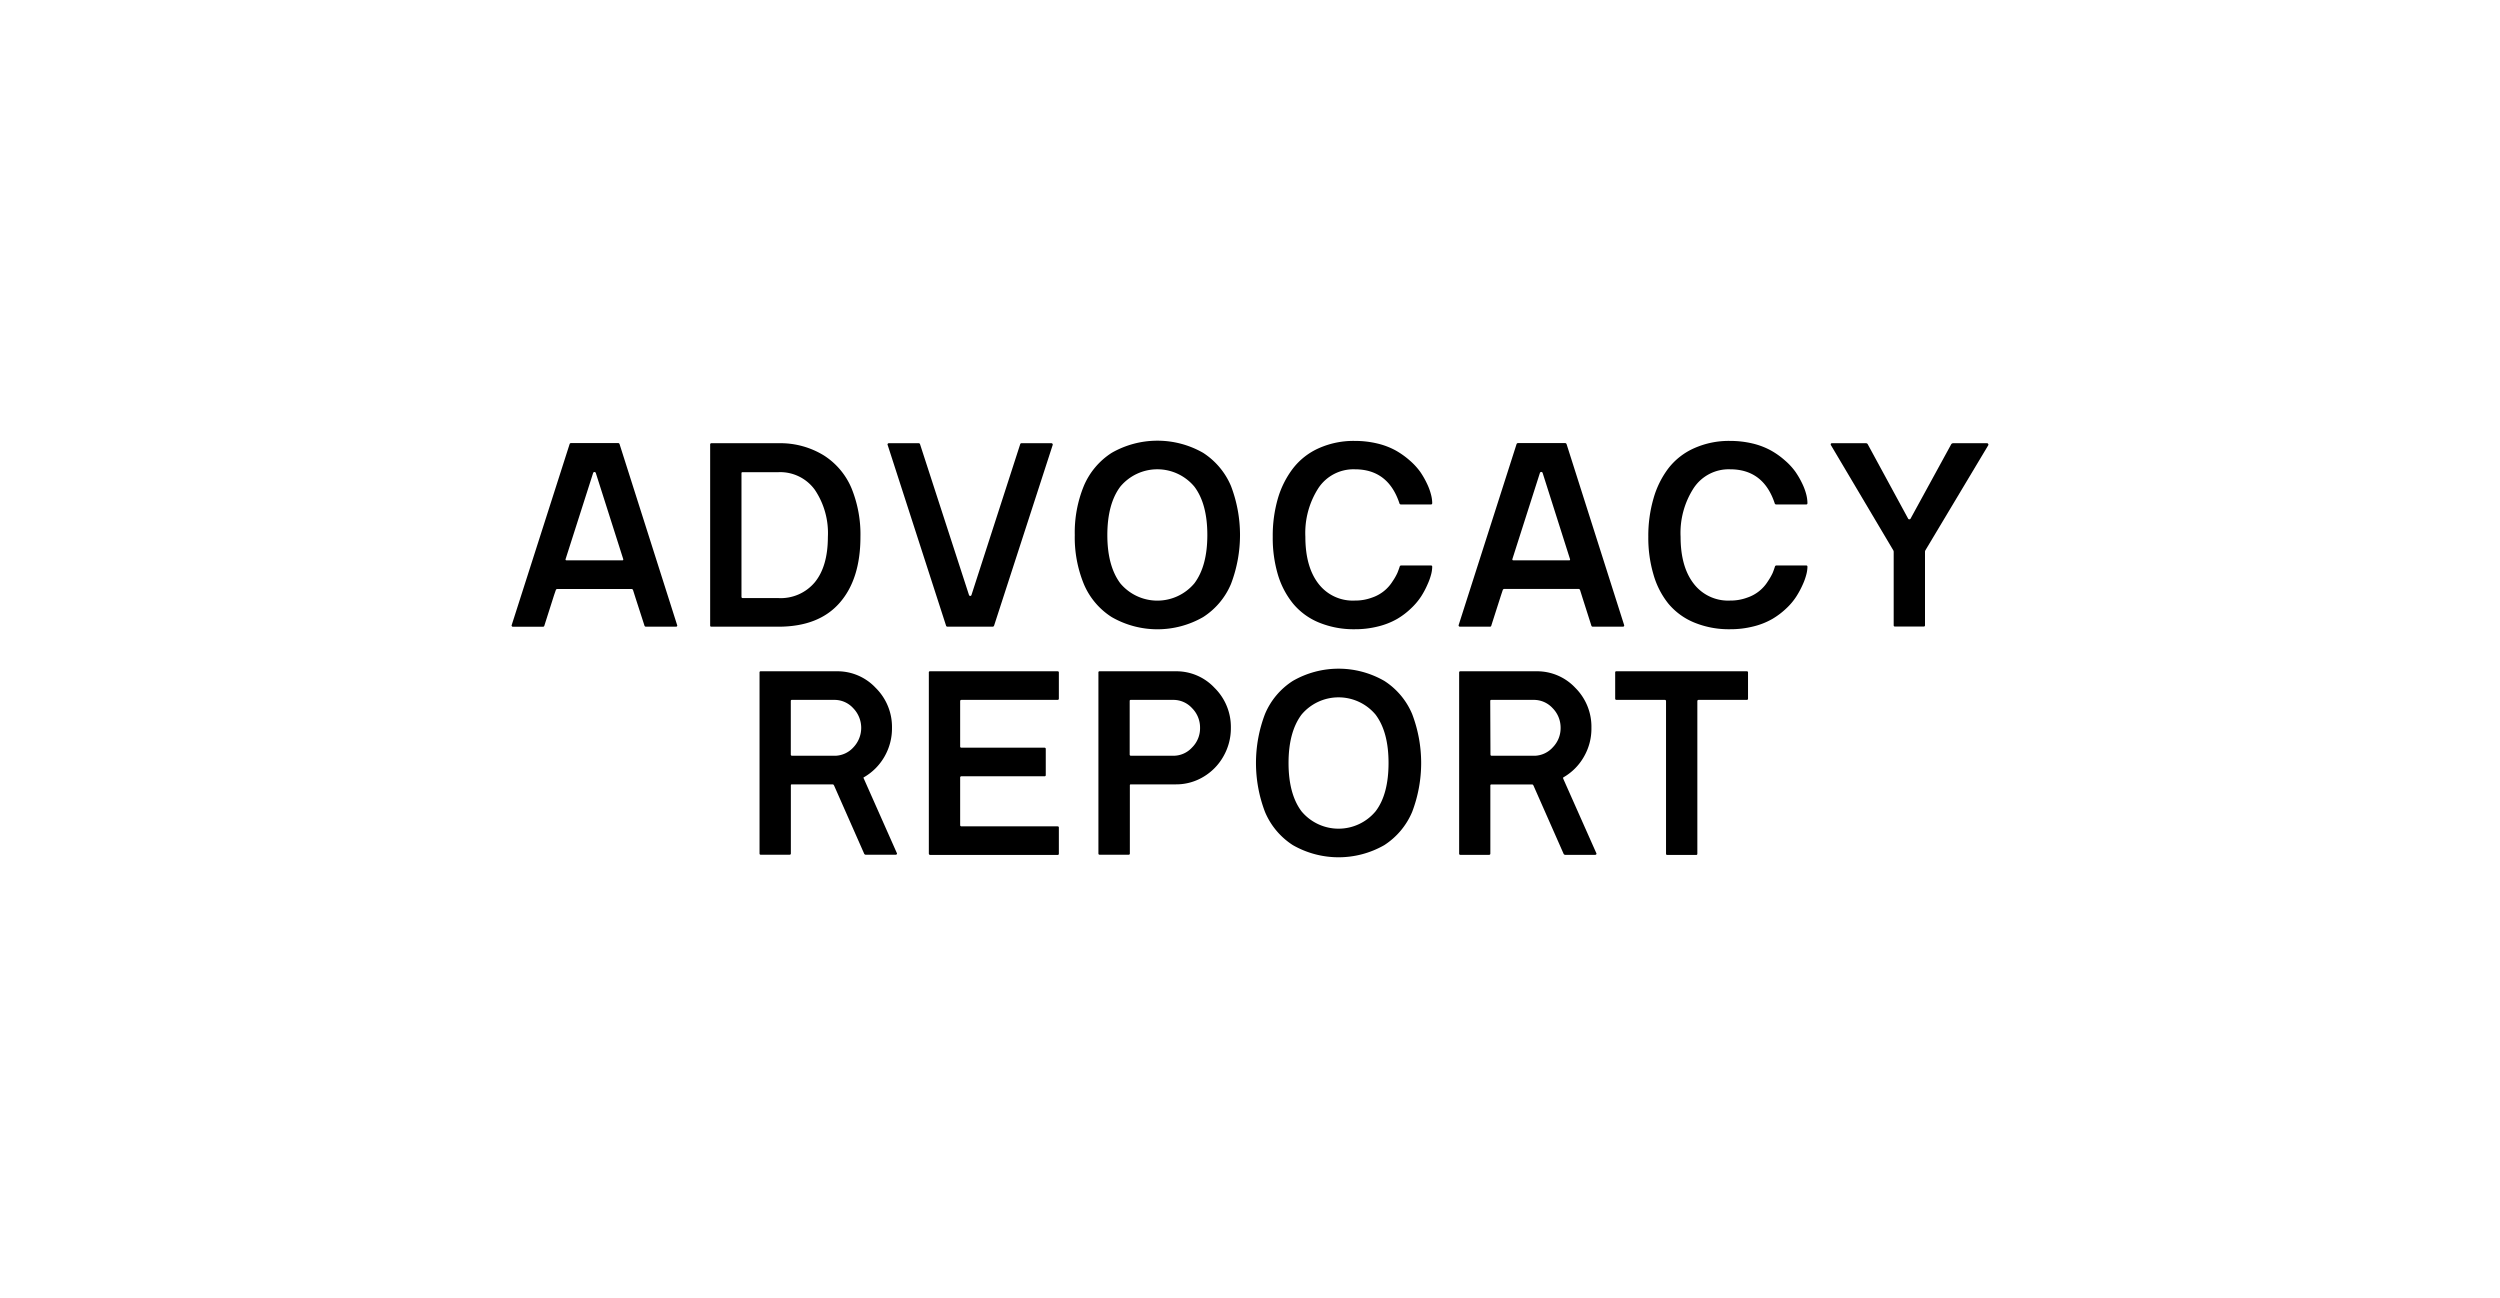
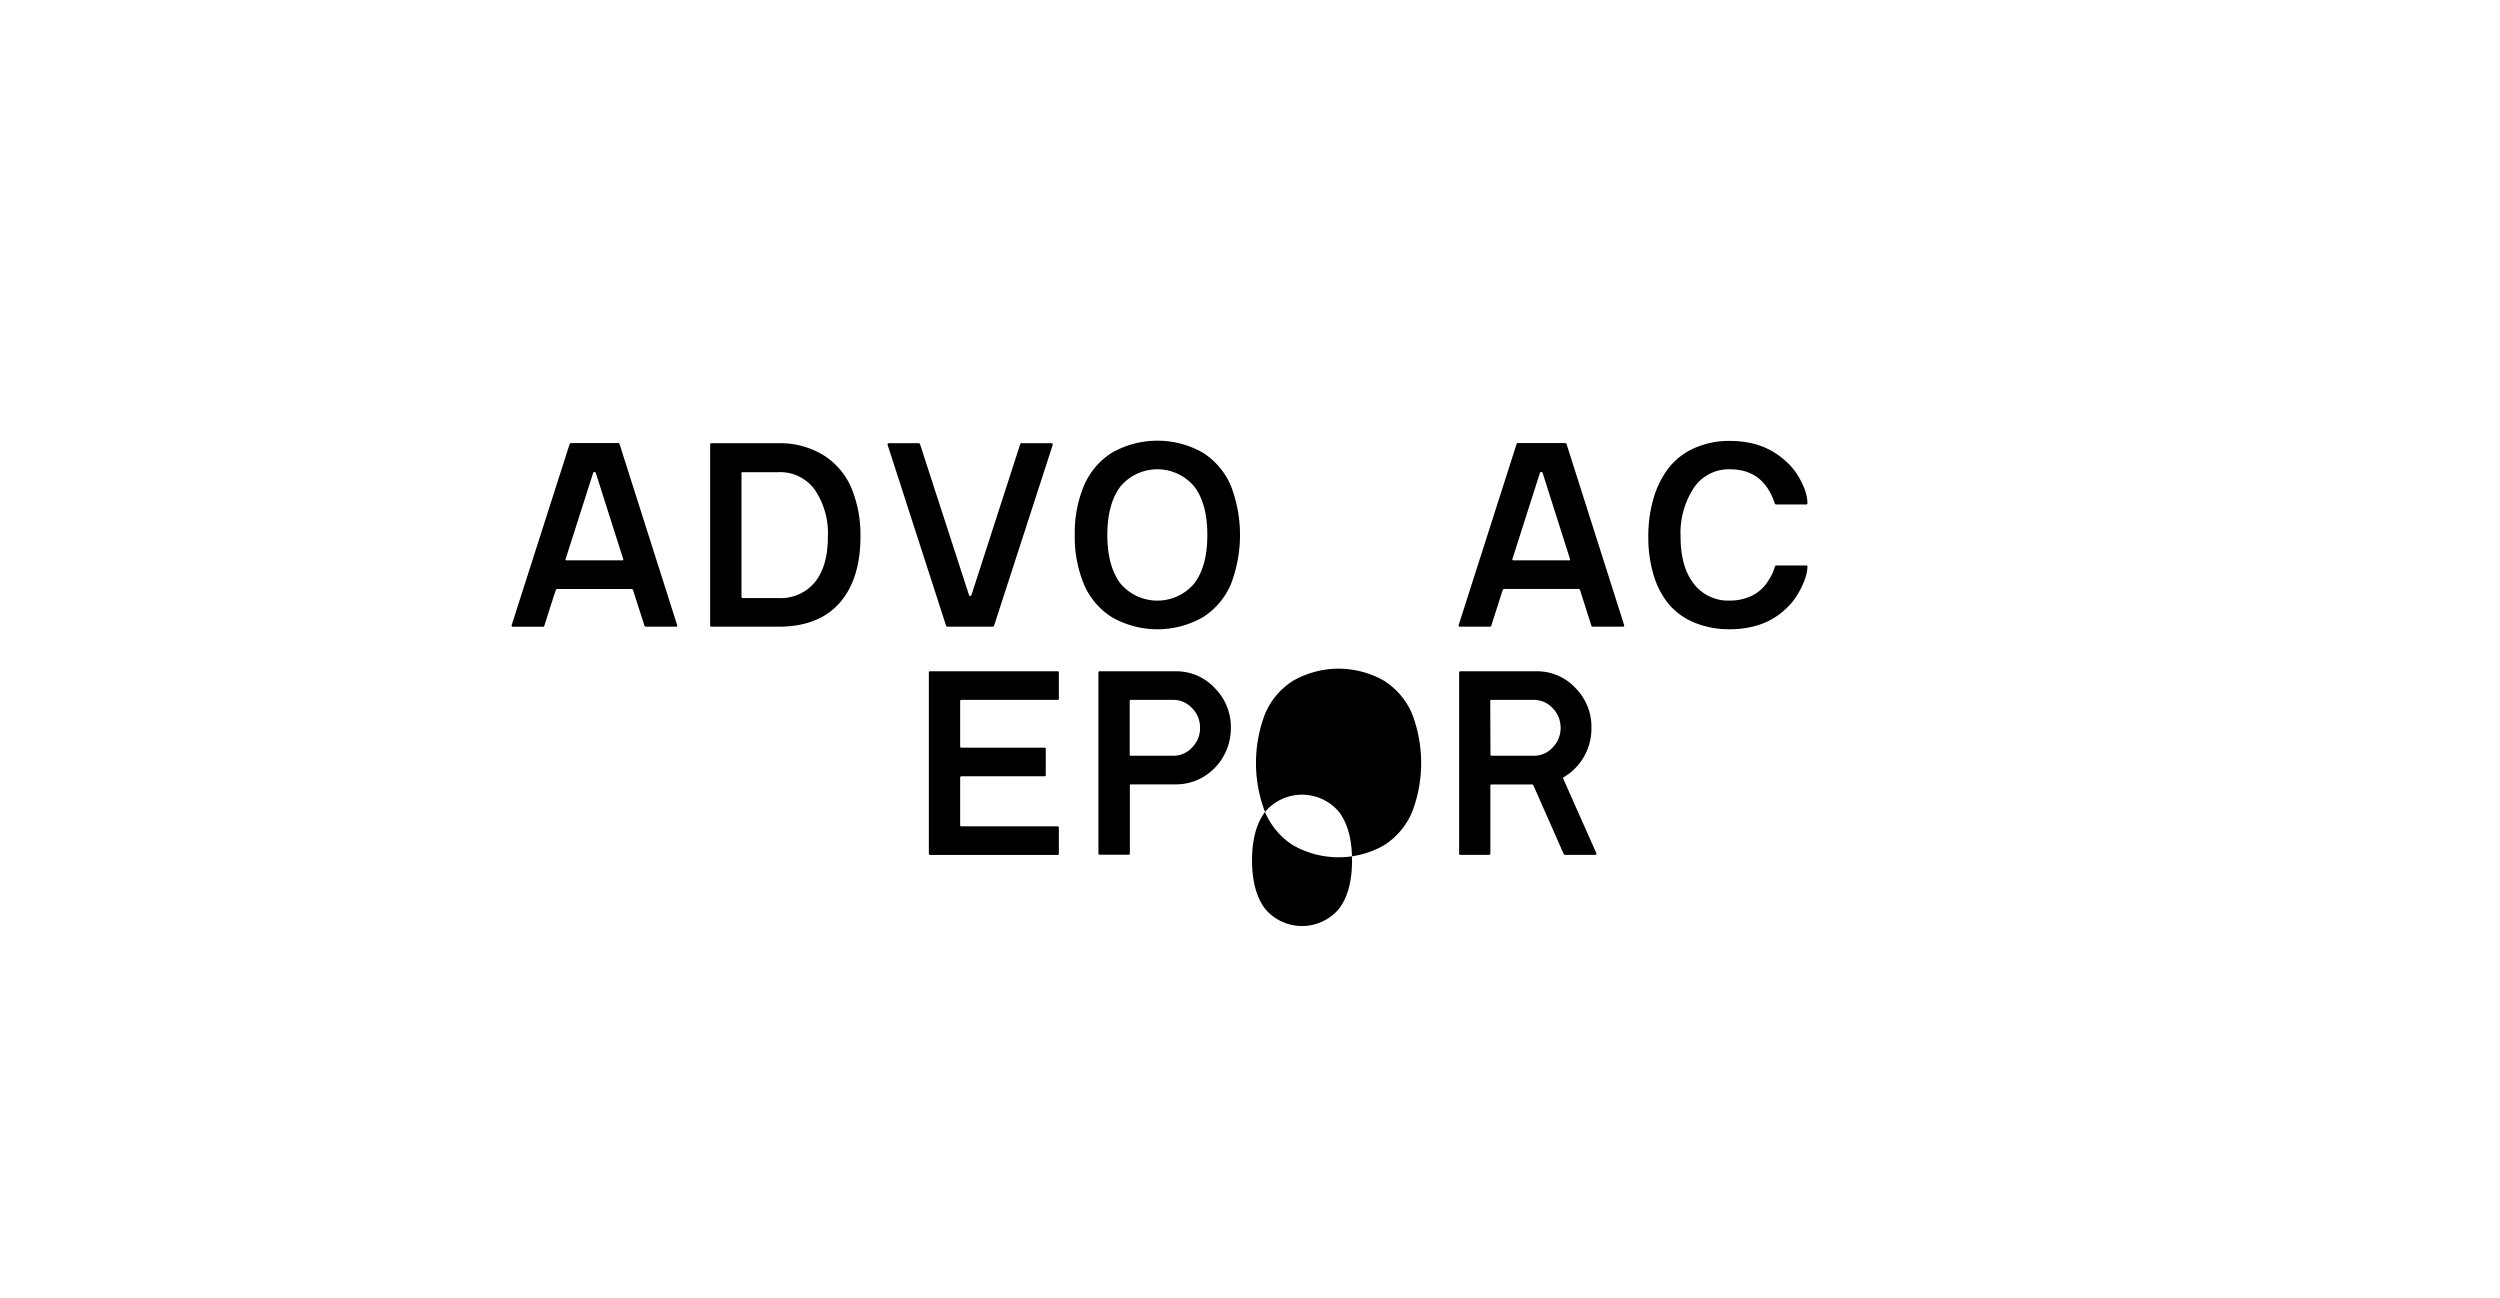
<svg xmlns="http://www.w3.org/2000/svg" id="Livello_1" data-name="Livello 1" viewBox="0 0 443 230">
  <path d="M90.68,110.74l10.24-32a.28.28,0,0,1,.29-.23h8.3a.28.28,0,0,1,.29.23l10.18,32a.2.2,0,0,1,0,.21.21.21,0,0,1-.2.1h-5.32a.27.27,0,0,1-.27-.22L112.63,106l-.44-1.39a.3.3,0,0,0-.32-.24H98.79a.29.29,0,0,0-.31.22l-.3.87-1.71,5.37a.26.26,0,0,1-.29.23H90.9a.21.21,0,0,1-.2-.1A.2.2,0,0,1,90.68,110.74Zm9.55-11.69q-.08.24.18.24h9.88c.14,0,.18-.08.14-.24l-4.85-15.23a.25.25,0,0,0-.48,0Z" />
  <path d="M125.84,110.83V78.77a.21.21,0,0,1,.23-.23h11.86A14.72,14.72,0,0,1,146,80.71a12.74,12.74,0,0,1,4.89,5.81,21.69,21.69,0,0,1,1.58,8.59q0,7.52-3.7,11.73t-10.84,4.21H126.07C125.92,111.05,125.84,111,125.84,110.83Zm5.55-5.1c0,.17.08.25.23.25h6.31a7.87,7.87,0,0,0,6.47-2.82q2.29-2.82,2.3-8a13.75,13.75,0,0,0-2.32-8.38,7.58,7.58,0,0,0-6.45-3.11h-6.36c-.12,0-.18.06-.18.2Z" />
  <path d="M157.3,78.87a.2.2,0,0,1,0-.22.22.22,0,0,1,.2-.11h5.27a.26.26,0,0,1,.25.14l8.68,26.74a.24.24,0,0,0,.23.18.23.23,0,0,0,.22-.18l8.64-26.74a.23.23,0,0,1,.22-.14h5.29a.24.24,0,0,1,.23.33l-10.36,31.94q-.08.24-.27.24h-8a.26.26,0,0,1-.27-.22Z" />
  <path d="M192.05,103.48a21.79,21.79,0,0,1-1.6-8.68,21.76,21.76,0,0,1,1.6-8.68A12.92,12.92,0,0,1,197,80.24a16.31,16.31,0,0,1,16.19,0,13,13,0,0,1,4.94,5.88,24.34,24.34,0,0,1,0,17.36,12.9,12.9,0,0,1-4.94,5.87,16.25,16.25,0,0,1-16.19,0A12.84,12.84,0,0,1,192.05,103.48Zm6.47-17.25q-2.29,3.06-2.3,8.57c0,3.67.77,6.52,2.3,8.57a8.56,8.56,0,0,0,13.12,0c1.54-2.05,2.3-4.9,2.3-8.57s-.76-6.53-2.3-8.57a8.54,8.54,0,0,0-13.12,0Z" />
-   <path d="M226.44,101.82a22.86,22.86,0,0,1-.91-6.7,23.73,23.73,0,0,1,.91-6.79A16.3,16.3,0,0,1,229.12,83a11.9,11.9,0,0,1,4.58-3.58,15.07,15.07,0,0,1,6.37-1.29,17,17,0,0,1,4,.46,13,13,0,0,1,3.24,1.23,14.75,14.75,0,0,1,2.49,1.77,11.9,11.9,0,0,1,1.85,2,14.62,14.62,0,0,1,1.21,2.11,10.21,10.21,0,0,1,.71,1.92,6.17,6.17,0,0,1,.22,1.52c0,.17-.08.25-.23.25h-5.32a.28.28,0,0,1-.27-.23q-2-6-7.89-6a7.46,7.46,0,0,0-6.44,3.3,14.68,14.68,0,0,0-2.33,8.65q0,5.31,2.31,8.31a7.66,7.66,0,0,0,6.46,3,8.53,8.53,0,0,0,3.05-.53,6.84,6.84,0,0,0,3.63-2.87,9.92,9.92,0,0,0,.86-1.5c.14-.35.28-.72.4-1.09a.27.27,0,0,1,.27-.23h5.27c.15,0,.23.08.23.25a5.8,5.8,0,0,1-.18,1.28,10.75,10.75,0,0,1-.65,1.82,14.64,14.64,0,0,1-1.13,2.13,11.66,11.66,0,0,1-1.79,2.12,13.07,13.07,0,0,1-2.46,1.87,12.91,12.91,0,0,1-3.32,1.32,16.45,16.45,0,0,1-4.18.51,16.15,16.15,0,0,1-6.37-1.19,11.77,11.77,0,0,1-4.57-3.34A14.9,14.9,0,0,1,226.44,101.82Z" />
  <path d="M258.48,110.74l10.24-32a.3.3,0,0,1,.3-.23h8.29a.3.3,0,0,1,.3.23l10.18,32a.22.22,0,0,1-.22.31h-5.32a.26.26,0,0,1-.27-.22L280.44,106,280,104.6a.3.3,0,0,0-.32-.24H266.6a.3.3,0,0,0-.32.22l-.29.87-1.72,5.37a.25.25,0,0,1-.29.23h-5.27a.21.21,0,0,1-.2-.1A.2.2,0,0,1,258.48,110.74ZM268,99.05q-.06.24.18.24h9.89c.13,0,.18-.08.13-.24l-4.84-15.23a.25.25,0,0,0-.24-.19.25.25,0,0,0-.25.18Z" />
  <path d="M293,101.82a22.85,22.85,0,0,1-.92-6.7,23.72,23.72,0,0,1,.92-6.79A16.11,16.11,0,0,1,295.63,83a11.83,11.83,0,0,1,4.58-3.58,15.06,15.06,0,0,1,6.36-1.29,17.07,17.07,0,0,1,4,.46,13.11,13.11,0,0,1,3.23,1.23,14,14,0,0,1,2.49,1.77,11.5,11.5,0,0,1,1.85,2,14.7,14.7,0,0,1,1.22,2.11,10.21,10.21,0,0,1,.71,1.92,6.62,6.62,0,0,1,.21,1.52c0,.17-.07.25-.22.25h-5.32a.27.27,0,0,1-.27-.23q-2-6-7.9-6a7.44,7.44,0,0,0-6.43,3.3,14.61,14.61,0,0,0-2.34,8.65q0,5.31,2.32,8.31a7.66,7.66,0,0,0,6.45,3,8.54,8.54,0,0,0,3.06-.53,6.84,6.84,0,0,0,3.63-2.87,10.9,10.9,0,0,0,.86-1.5c.14-.35.27-.72.39-1.09a.28.28,0,0,1,.27-.23h5.28c.15,0,.22.08.22.25a5.8,5.8,0,0,1-.18,1.28,10.6,10.6,0,0,1-.64,1.82,15.78,15.78,0,0,1-1.14,2.13,11.19,11.19,0,0,1-1.78,2.12,13.48,13.48,0,0,1-2.47,1.87,12.83,12.83,0,0,1-3.31,1.32,16.53,16.53,0,0,1-4.19.51,16.1,16.1,0,0,1-6.36-1.19,11.77,11.77,0,0,1-4.57-3.34A14.57,14.57,0,0,1,293,101.82Z" />
-   <path d="M324.41,78.67a.2.2,0,0,1,.2-.13h6.06a.36.36,0,0,1,.32.23l7.15,13.17a.23.23,0,0,0,.2.08.22.22,0,0,0,.19-.08l7.2-13.17a.41.41,0,0,1,.38-.23h6a.23.23,0,0,1,.19.11.24.24,0,0,1,0,.28L341.2,97.48a.57.57,0,0,0-.09.32v13c0,.15-.08.22-.23.22h-5.09c-.15,0-.23-.07-.23-.22v-13a.57.57,0,0,0-.09-.32l-11-18.55A.3.3,0,0,1,324.41,78.67Z" />
-   <path d="M134.59,151.23V119.17a.19.19,0,0,1,.22-.22h13.52a9.27,9.27,0,0,1,6.83,2.93,9.73,9.73,0,0,1,2.9,7.1,10,10,0,0,1-1.37,5.16,9.84,9.84,0,0,1-3.64,3.61q-.08.06,0,.18l5.86,13.21a.19.19,0,0,1,0,.23.26.26,0,0,1-.21.09h-5.32a.39.39,0,0,1-.23-.14l-5.34-12.1c-.08-.16-.16-.23-.25-.23h-7.24a.16.16,0,0,0-.18.18v12.06c0,.15-.08.23-.25.23h-5.07C134.66,151.46,134.59,151.38,134.59,151.23Zm5.54-17.54a.21.21,0,0,0,.23.23h7.71a4.52,4.52,0,0,0,3.17-1.51,5,5,0,0,0-.06-6.93,4.47,4.47,0,0,0-3.29-1.46h-7.58c-.12,0-.18.07-.18.2Z" />
  <path d="M164.59,151.23V119.17a.19.19,0,0,1,.22-.22h22.57c.17,0,.25.07.25.22v4.62c0,.15-.08.23-.25.23h-17c-.16,0-.24.08-.24.25v8c0,.15.08.22.24.22h14.7a.21.21,0,0,1,.23.23v4.6a.21.21,0,0,1-.23.24h-14.7a.21.21,0,0,0-.24.23v8.39a.22.22,0,0,0,.24.25h17c.17,0,.25.07.25.22v4.62c0,.15-.08.23-.25.23H164.81C164.66,151.46,164.59,151.38,164.59,151.23Z" />
  <path d="M194.64,151.23V119.17a.19.19,0,0,1,.22-.22h13.52a9.25,9.25,0,0,1,6.83,2.93,9.73,9.73,0,0,1,2.9,7.1,10,10,0,0,1-1.34,5.08,9.77,9.77,0,0,1-3.57,3.62,9.35,9.35,0,0,1-4.81,1.31h-8a.16.16,0,0,0-.18.18v12.06a.21.21,0,0,1-.24.23h-5.08C194.71,151.46,194.64,151.38,194.64,151.23Zm5.54-17.54a.21.21,0,0,0,.23.23h7.53a4.47,4.47,0,0,0,3.29-1.46,4.79,4.79,0,0,0,1.42-3.48,4.86,4.86,0,0,0-1.42-3.5,4.47,4.47,0,0,0-3.29-1.46h-7.58c-.12,0-.18.07-.18.2Z" />
-   <path d="M224.16,143.88a24.34,24.34,0,0,1,0-17.36,12.84,12.84,0,0,1,4.94-5.87,16.25,16.25,0,0,1,16.19,0,12.9,12.9,0,0,1,4.94,5.87,24.34,24.34,0,0,1,0,17.36,13,13,0,0,1-4.94,5.88,16.31,16.31,0,0,1-16.19,0A12.92,12.92,0,0,1,224.16,143.88Zm6.47-17.25c-1.53,2.05-2.3,4.9-2.3,8.57s.77,6.53,2.3,8.57a8.54,8.54,0,0,0,13.12,0c1.54-2,2.3-4.9,2.3-8.57s-.76-6.52-2.3-8.57a8.56,8.56,0,0,0-13.12,0Z" />
+   <path d="M224.16,143.88a24.34,24.34,0,0,1,0-17.36,12.84,12.84,0,0,1,4.94-5.87,16.25,16.25,0,0,1,16.19,0,12.9,12.9,0,0,1,4.94,5.87,24.34,24.34,0,0,1,0,17.36,13,13,0,0,1-4.94,5.88,16.31,16.31,0,0,1-16.19,0A12.92,12.92,0,0,1,224.16,143.88Zc-1.53,2.05-2.3,4.9-2.3,8.57s.77,6.53,2.3,8.57a8.54,8.54,0,0,0,13.12,0c1.54-2,2.3-4.9,2.3-8.57s-.76-6.52-2.3-8.57a8.56,8.56,0,0,0-13.12,0Z" />
  <path d="M258.56,151.23V119.17c0-.15.08-.22.23-.22H272.3a9.27,9.27,0,0,1,6.84,2.93A9.72,9.72,0,0,1,282,129a9.91,9.91,0,0,1-1.37,5.16,9.7,9.7,0,0,1-3.64,3.61s0,.1,0,.18l5.87,13.21a.21.21,0,0,1,0,.23.29.29,0,0,1-.22.09h-5.32c-.06,0-.13-.05-.23-.14l-5.34-12.1c-.07-.16-.15-.23-.24-.23h-7.24a.16.16,0,0,0-.18.18v12.06c0,.15-.09.23-.25.23h-5.07A.21.21,0,0,1,258.56,151.23Zm5.55-17.54c0,.15.07.23.22.23H272a4.5,4.5,0,0,0,3.17-1.51,4.85,4.85,0,0,0,1.37-3.43,4.9,4.9,0,0,0-1.42-3.5,4.49,4.49,0,0,0-3.3-1.46h-7.57c-.12,0-.18.07-.18.2Z" />
-   <path d="M286.21,123.79v-4.62a.19.19,0,0,1,.22-.22h23.09c.15,0,.23.07.23.22v4.62a.21.21,0,0,1-.23.23H301c-.15,0-.23.08-.23.25v27c0,.15-.07.23-.22.23h-5.1a.21.21,0,0,1-.23-.23v-27c0-.17-.07-.25-.22-.25h-8.55C286.28,124,286.21,123.94,286.21,123.79Z" />
</svg>